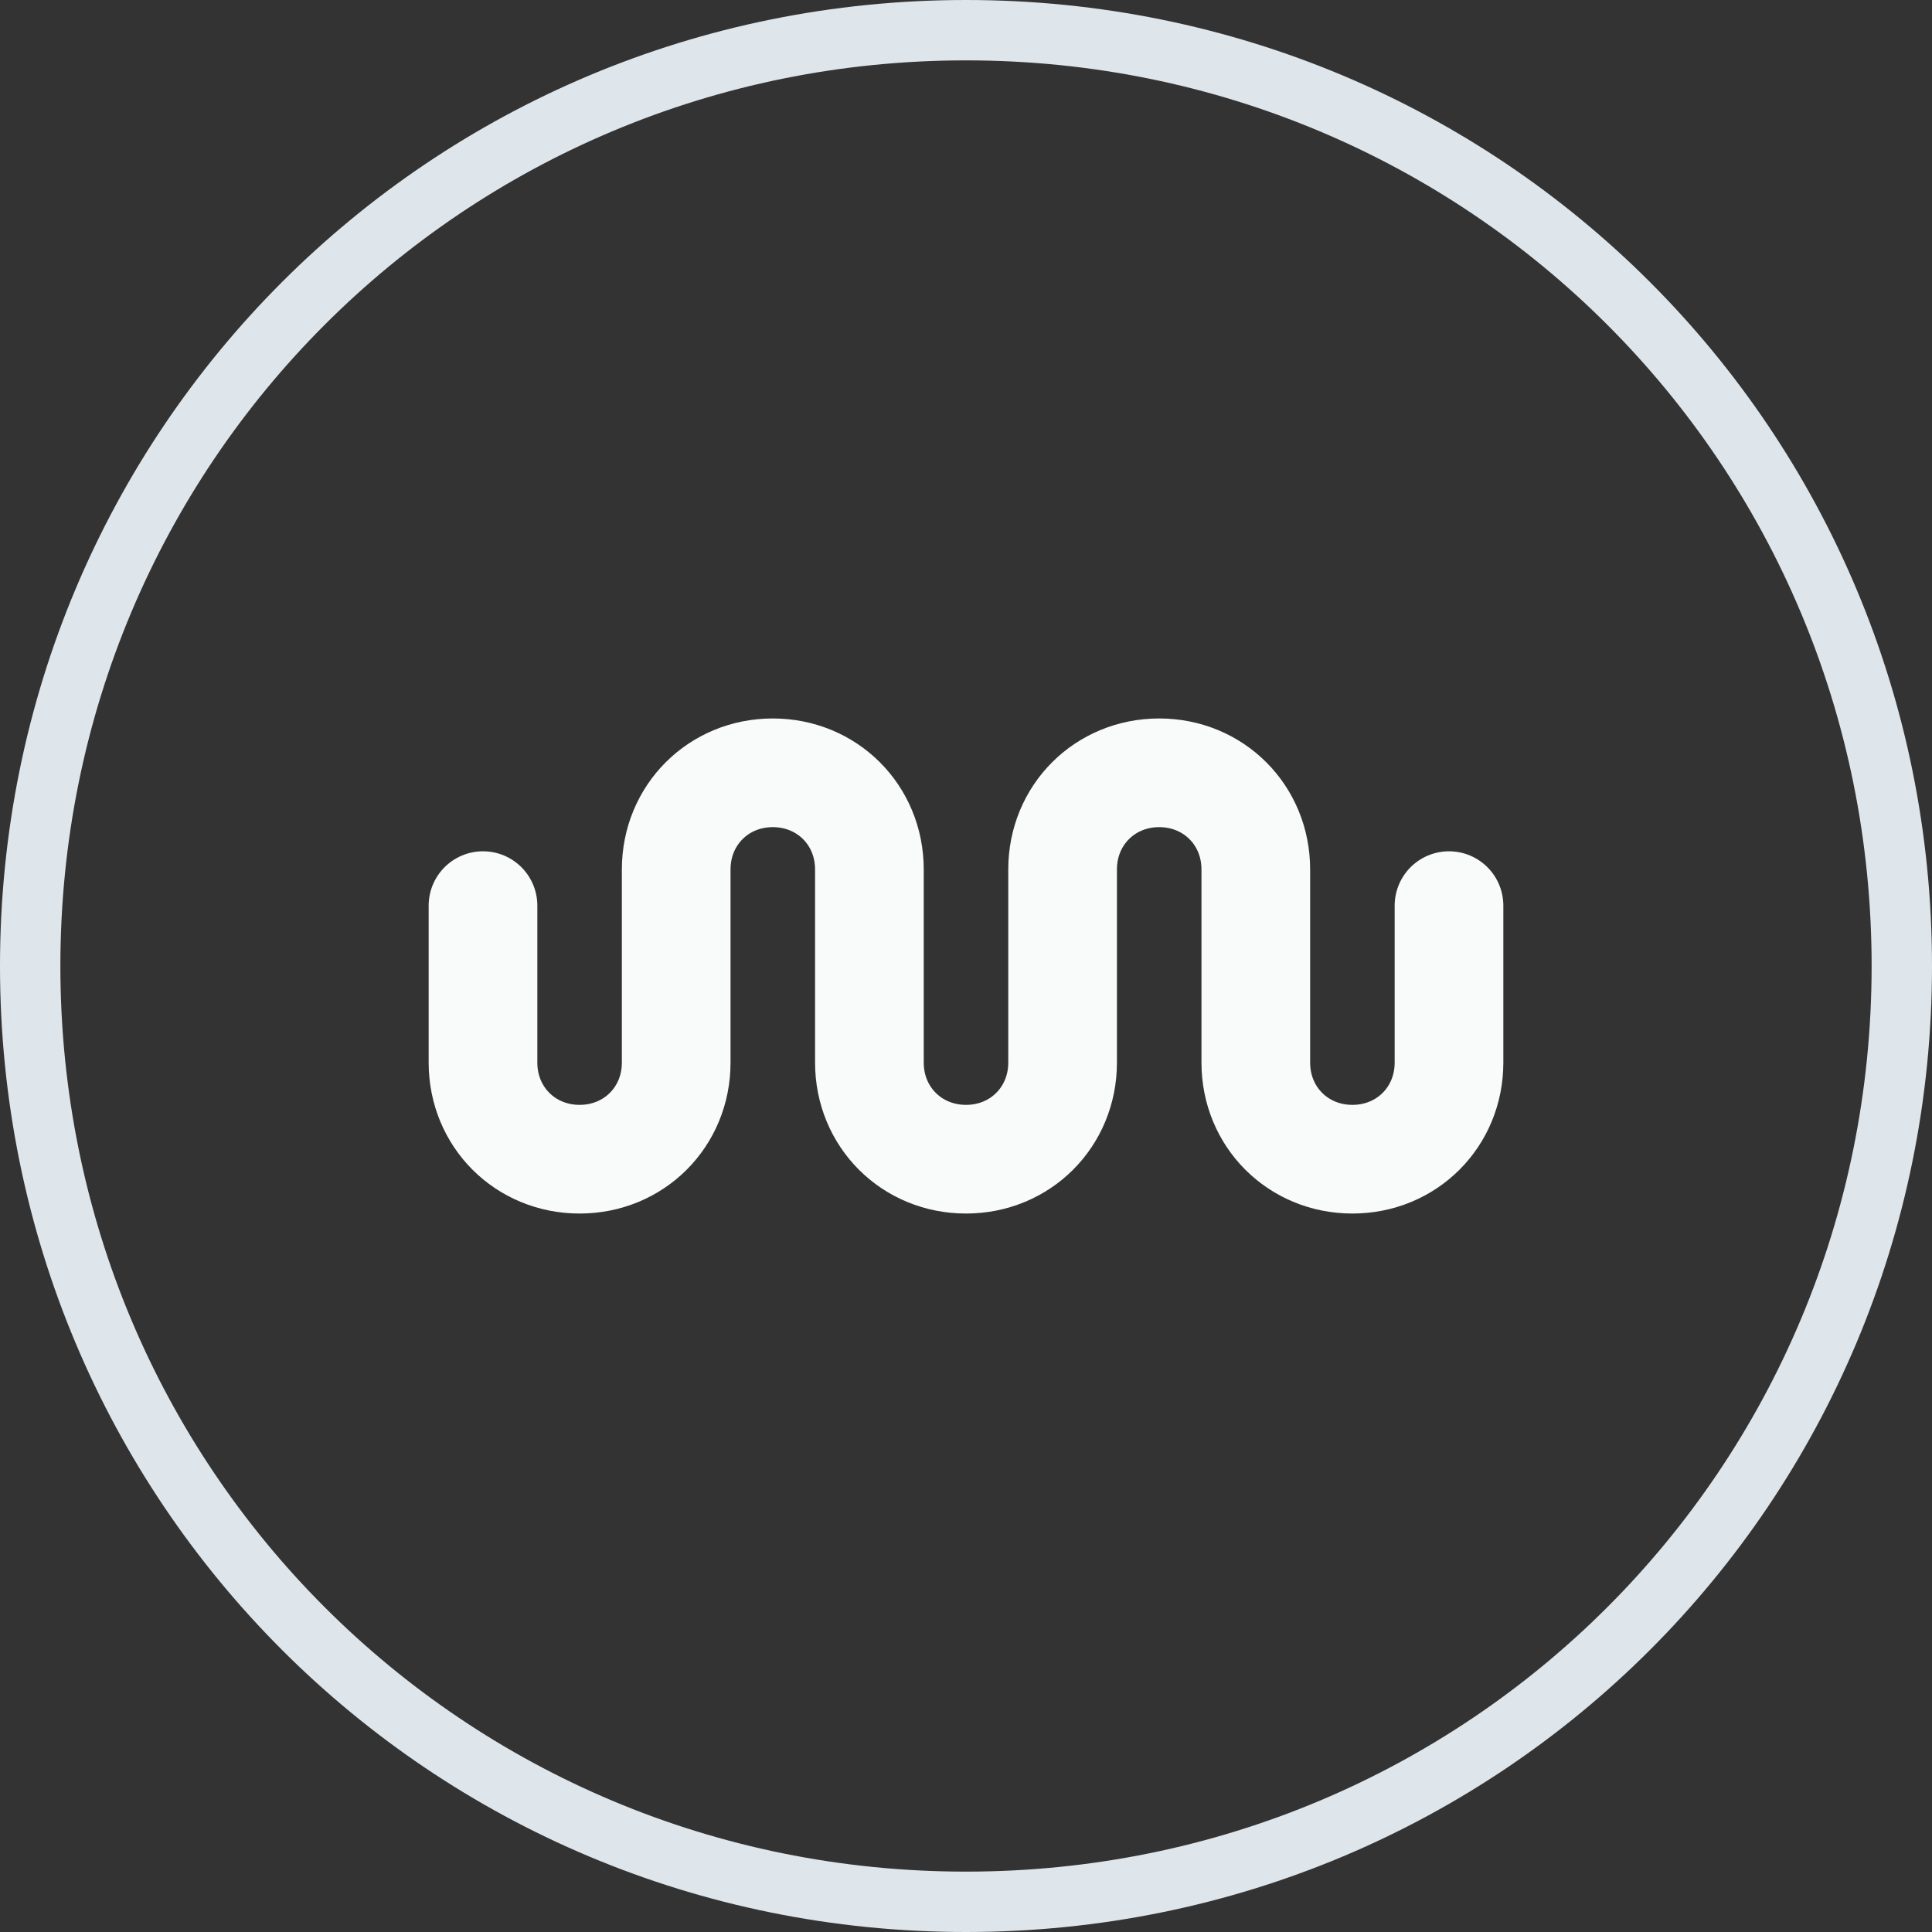
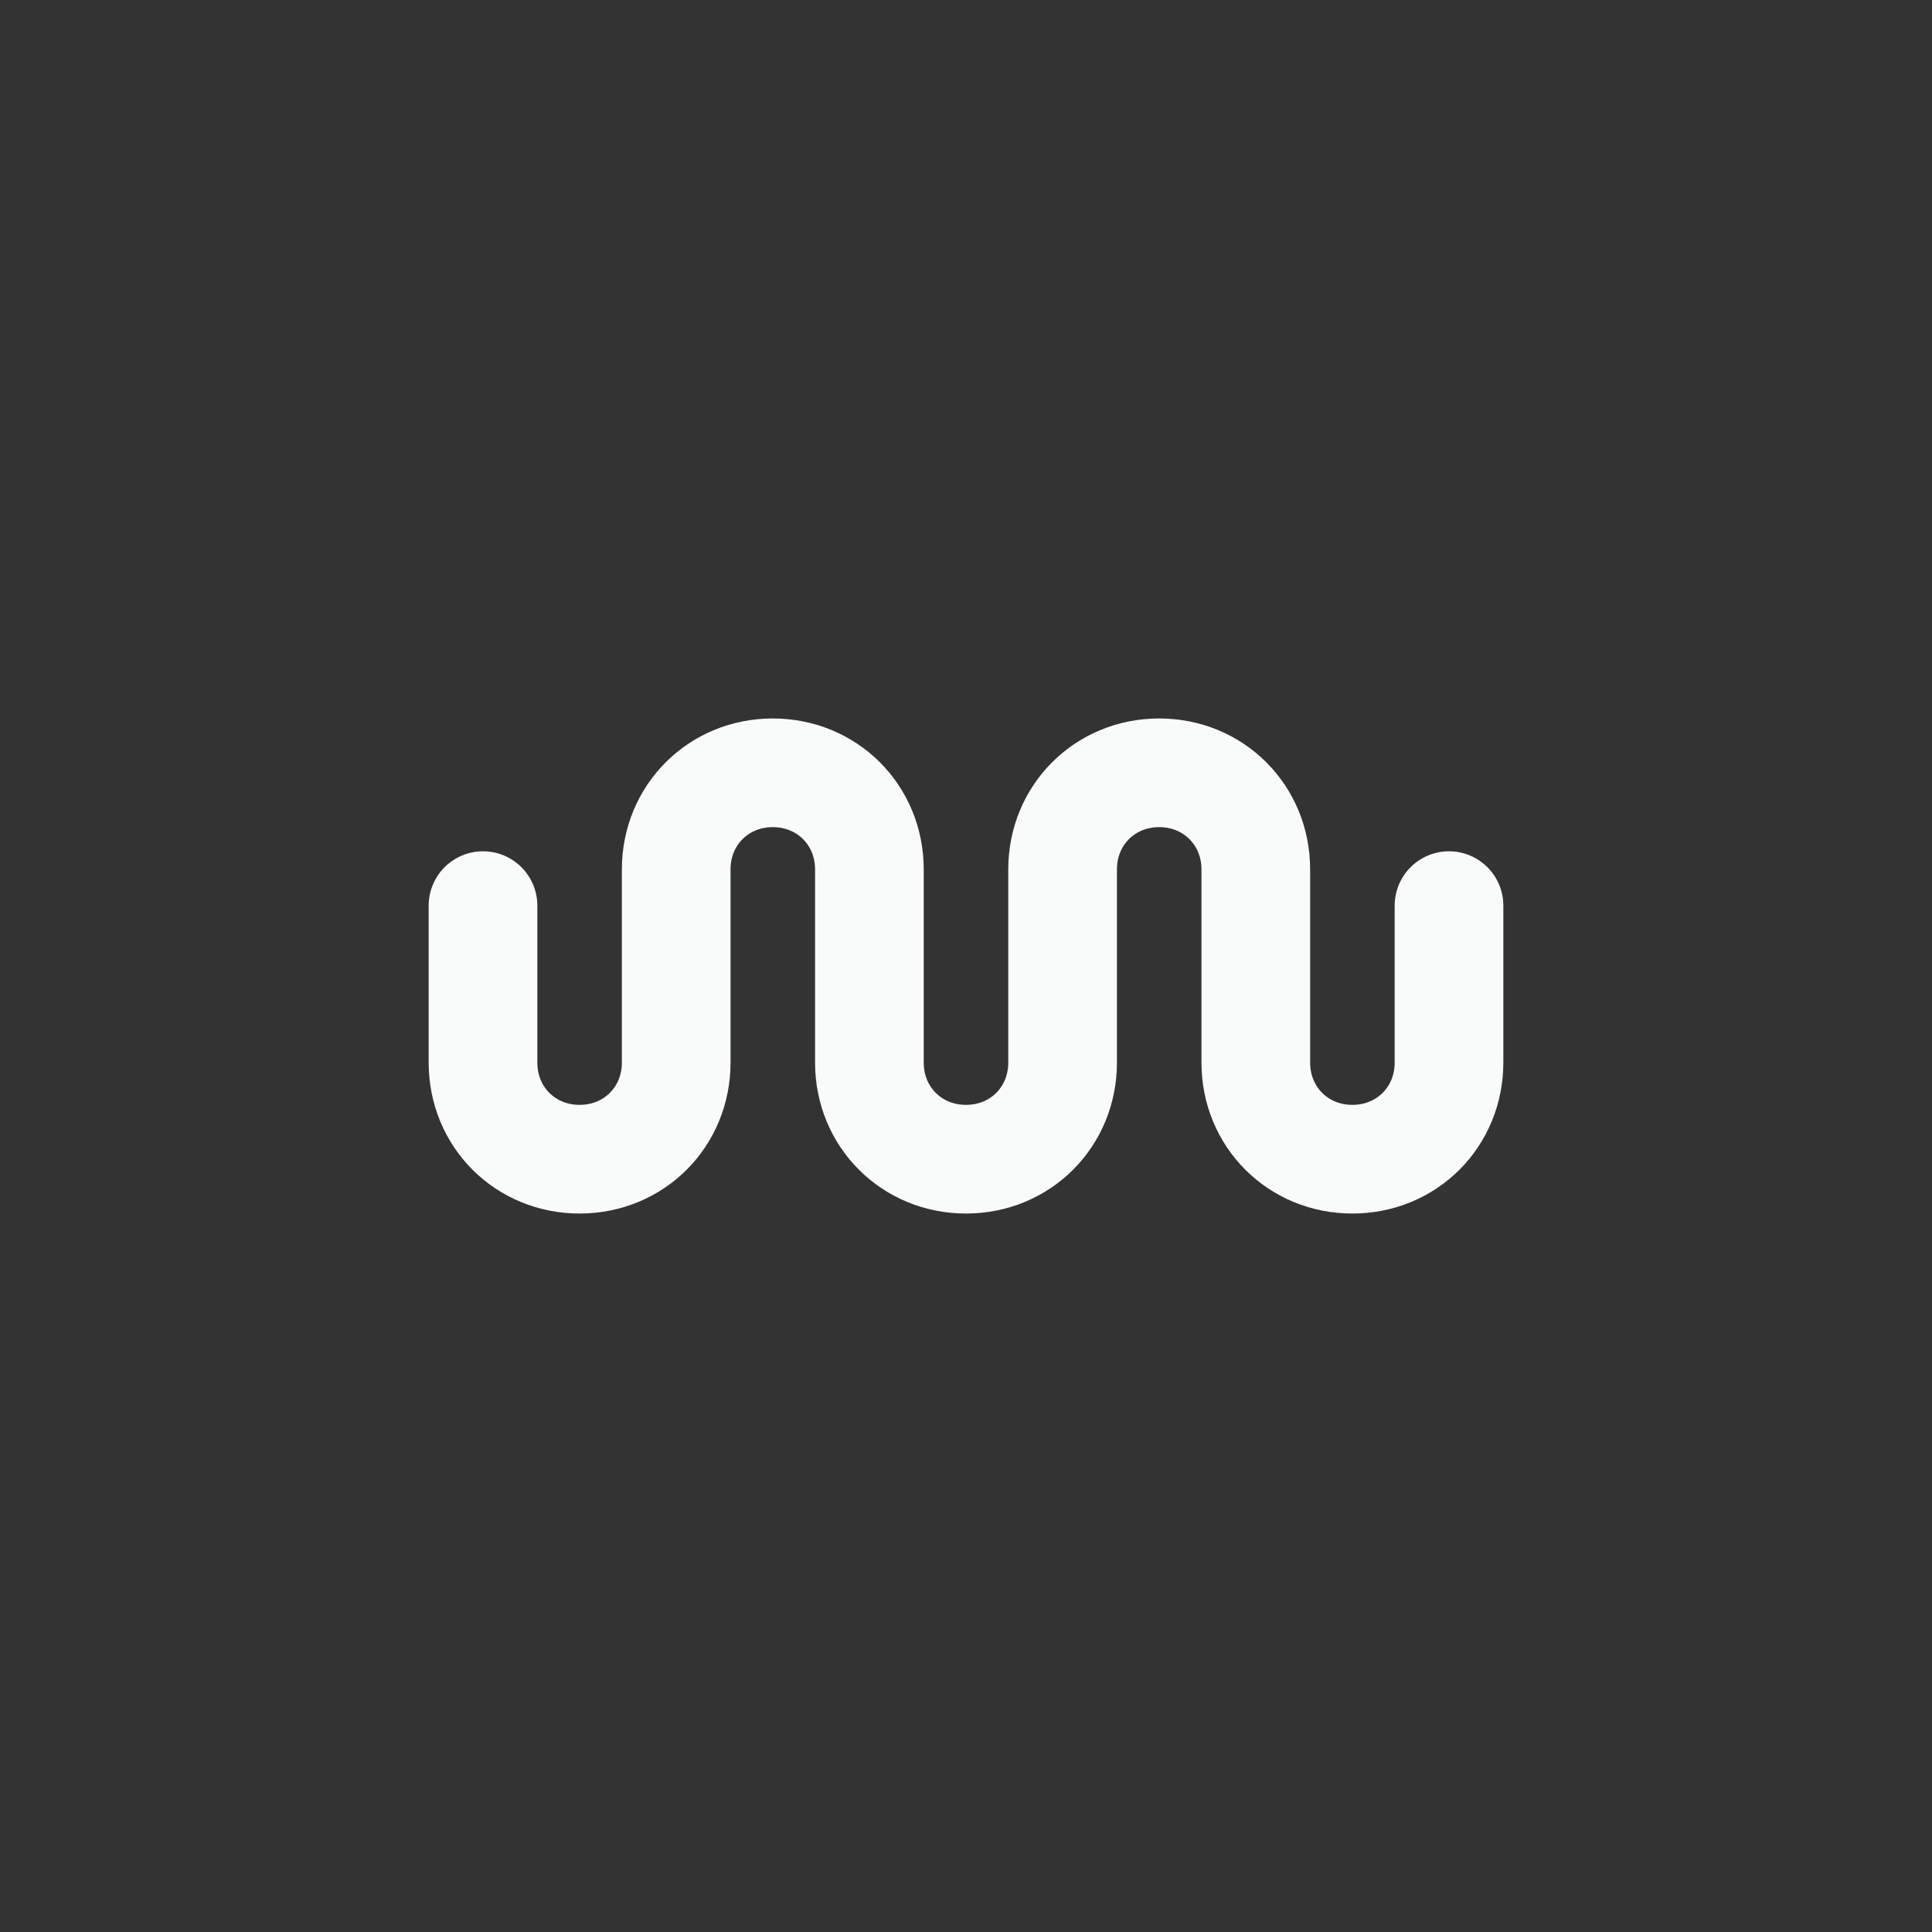
<svg xmlns="http://www.w3.org/2000/svg" id="Layer_1" width="32" height="32" version="1.1" viewBox="0 0 32 32">
  <rect x="0" y="0" width="32" height="32" fill="#333333" stroke="none" />
  <defs>
    <style>
      .st0 {
        stroke: #dfe6eb;
      }

      .st0, .st1 {
        fill: none;
      }

      .st1 {
        stroke: #f9fafa;
        stroke-linecap: round;
        stroke-width: 1.8px;
      }
    </style>
  </defs>
  <path class="st1" d="M8,15v2.6c0,.9.7,1.6,1.6,1.6h0c.9,0,1.6-.7,1.6-1.6v-3.2c0-.9.7-1.6,1.6-1.6h0c.9,0,1.6.7,1.6,1.6v3.2c0,.9.7,1.6,1.6,1.6h0c.9,0,1.6-.7,1.6-1.6v-3.2c0-.9.7-1.6,1.6-1.6h0c.9,0,1.6.7,1.6,1.6v3.2c0,.9.7,1.6,1.6,1.6h0c.9,0,1.6-.7,1.6-1.6v-2.6" />
-   <path class="st0" d="M16,.5h0c8.6,0,15.5,6.9,15.5,15.5h0c0,8.6-6.9,15.5-15.5,15.5h0C7.4,31.5.5,24.6.5,16h0C.5,7.4,7.4.5,16,.5Z" />
</svg>